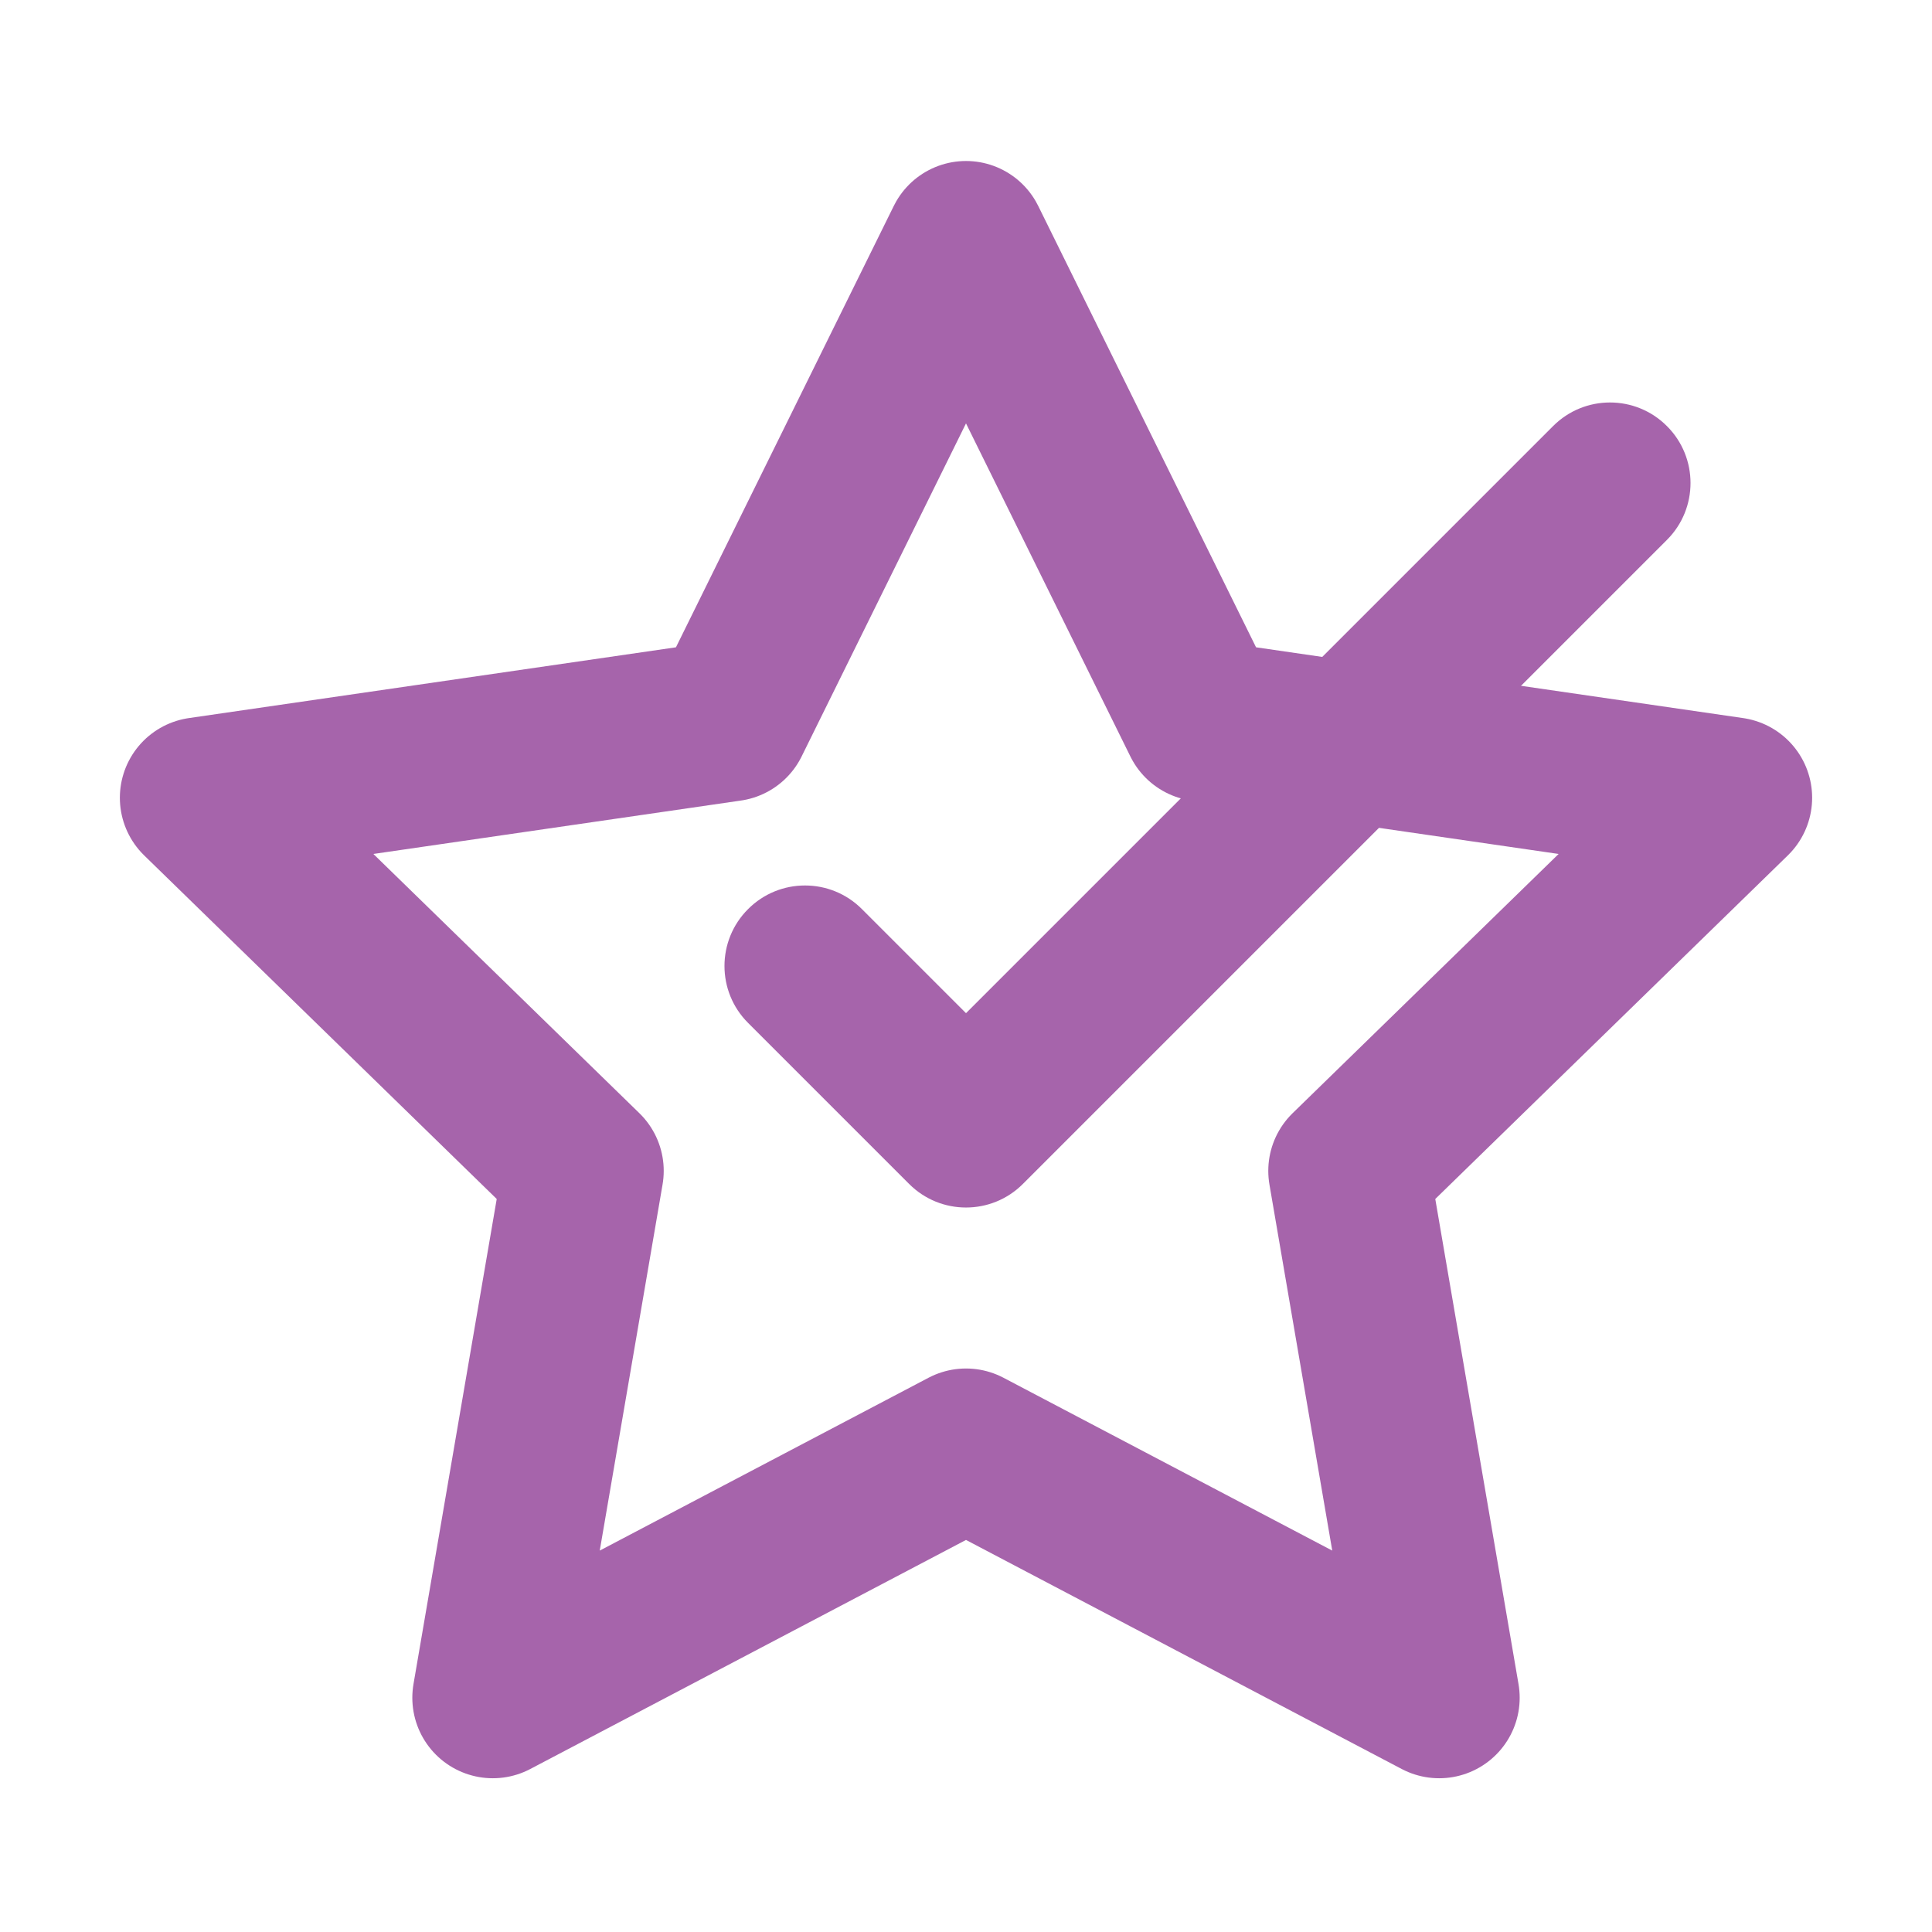
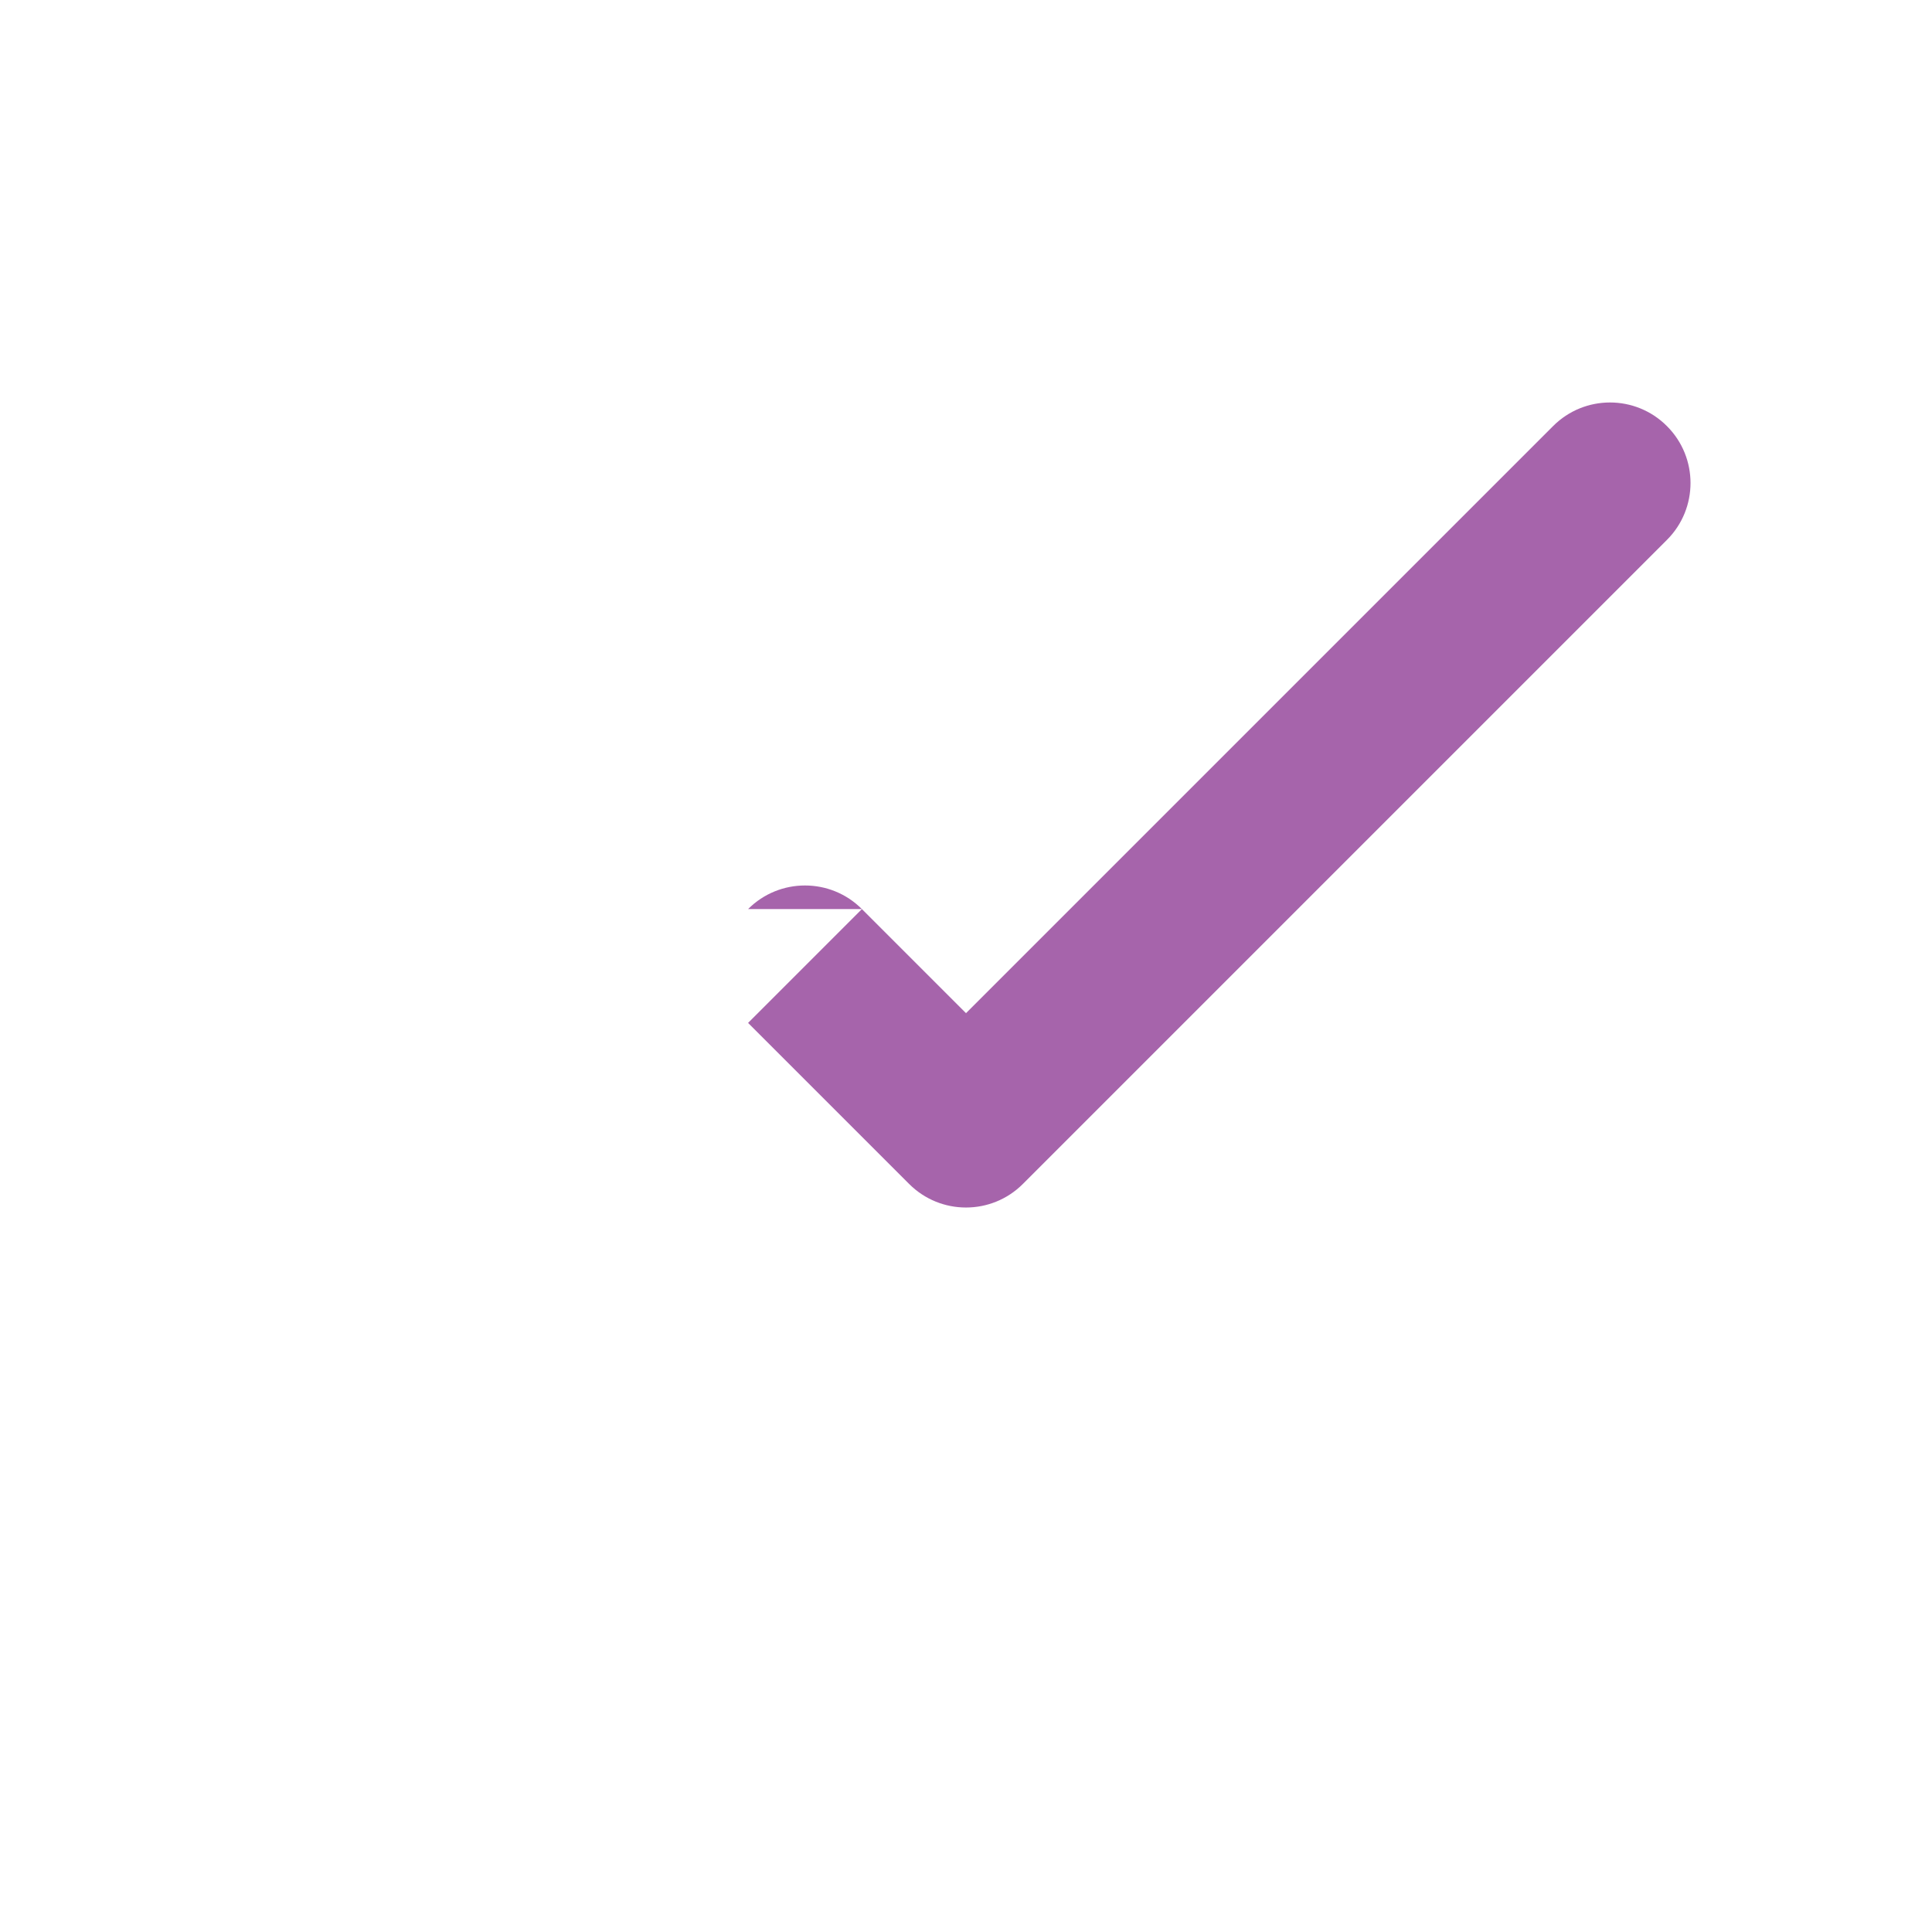
<svg xmlns="http://www.w3.org/2000/svg" width="24" height="24" viewBox="0 0 24 24" fill="none">
-   <path d="M12 3L14.939 8.955L21.511 9.91L16.755 14.545L17.878 21.09L12 18L6.122 21.09L7.245 14.545L2.489 9.91L9.061 8.955L12 3Z" stroke="#A664AB" stroke-width="2" stroke-linejoin="round" />
-   <path d="M10.707 11.293C10.317 10.902 9.683 10.902 9.293 11.293C8.902 11.683 8.902 12.317 9.293 12.707L10.707 11.293ZM12 14L11.293 14.707C11.683 15.098 12.317 15.098 12.707 14.707L12 14ZM20.707 6.707C21.098 6.317 21.098 5.683 20.707 5.293C20.317 4.902 19.683 4.902 19.293 5.293L20.707 6.707ZM9.293 12.707L11.293 14.707L12.707 13.293L10.707 11.293L9.293 12.707ZM12.707 14.707L20.707 6.707L19.293 5.293L11.293 13.293L12.707 14.707Z" fill="#A664AB" />
+   <path d="M10.707 11.293C10.317 10.902 9.683 10.902 9.293 11.293L10.707 11.293ZM12 14L11.293 14.707C11.683 15.098 12.317 15.098 12.707 14.707L12 14ZM20.707 6.707C21.098 6.317 21.098 5.683 20.707 5.293C20.317 4.902 19.683 4.902 19.293 5.293L20.707 6.707ZM9.293 12.707L11.293 14.707L12.707 13.293L10.707 11.293L9.293 12.707ZM12.707 14.707L20.707 6.707L19.293 5.293L11.293 13.293L12.707 14.707Z" fill="#A664AB" />
</svg>